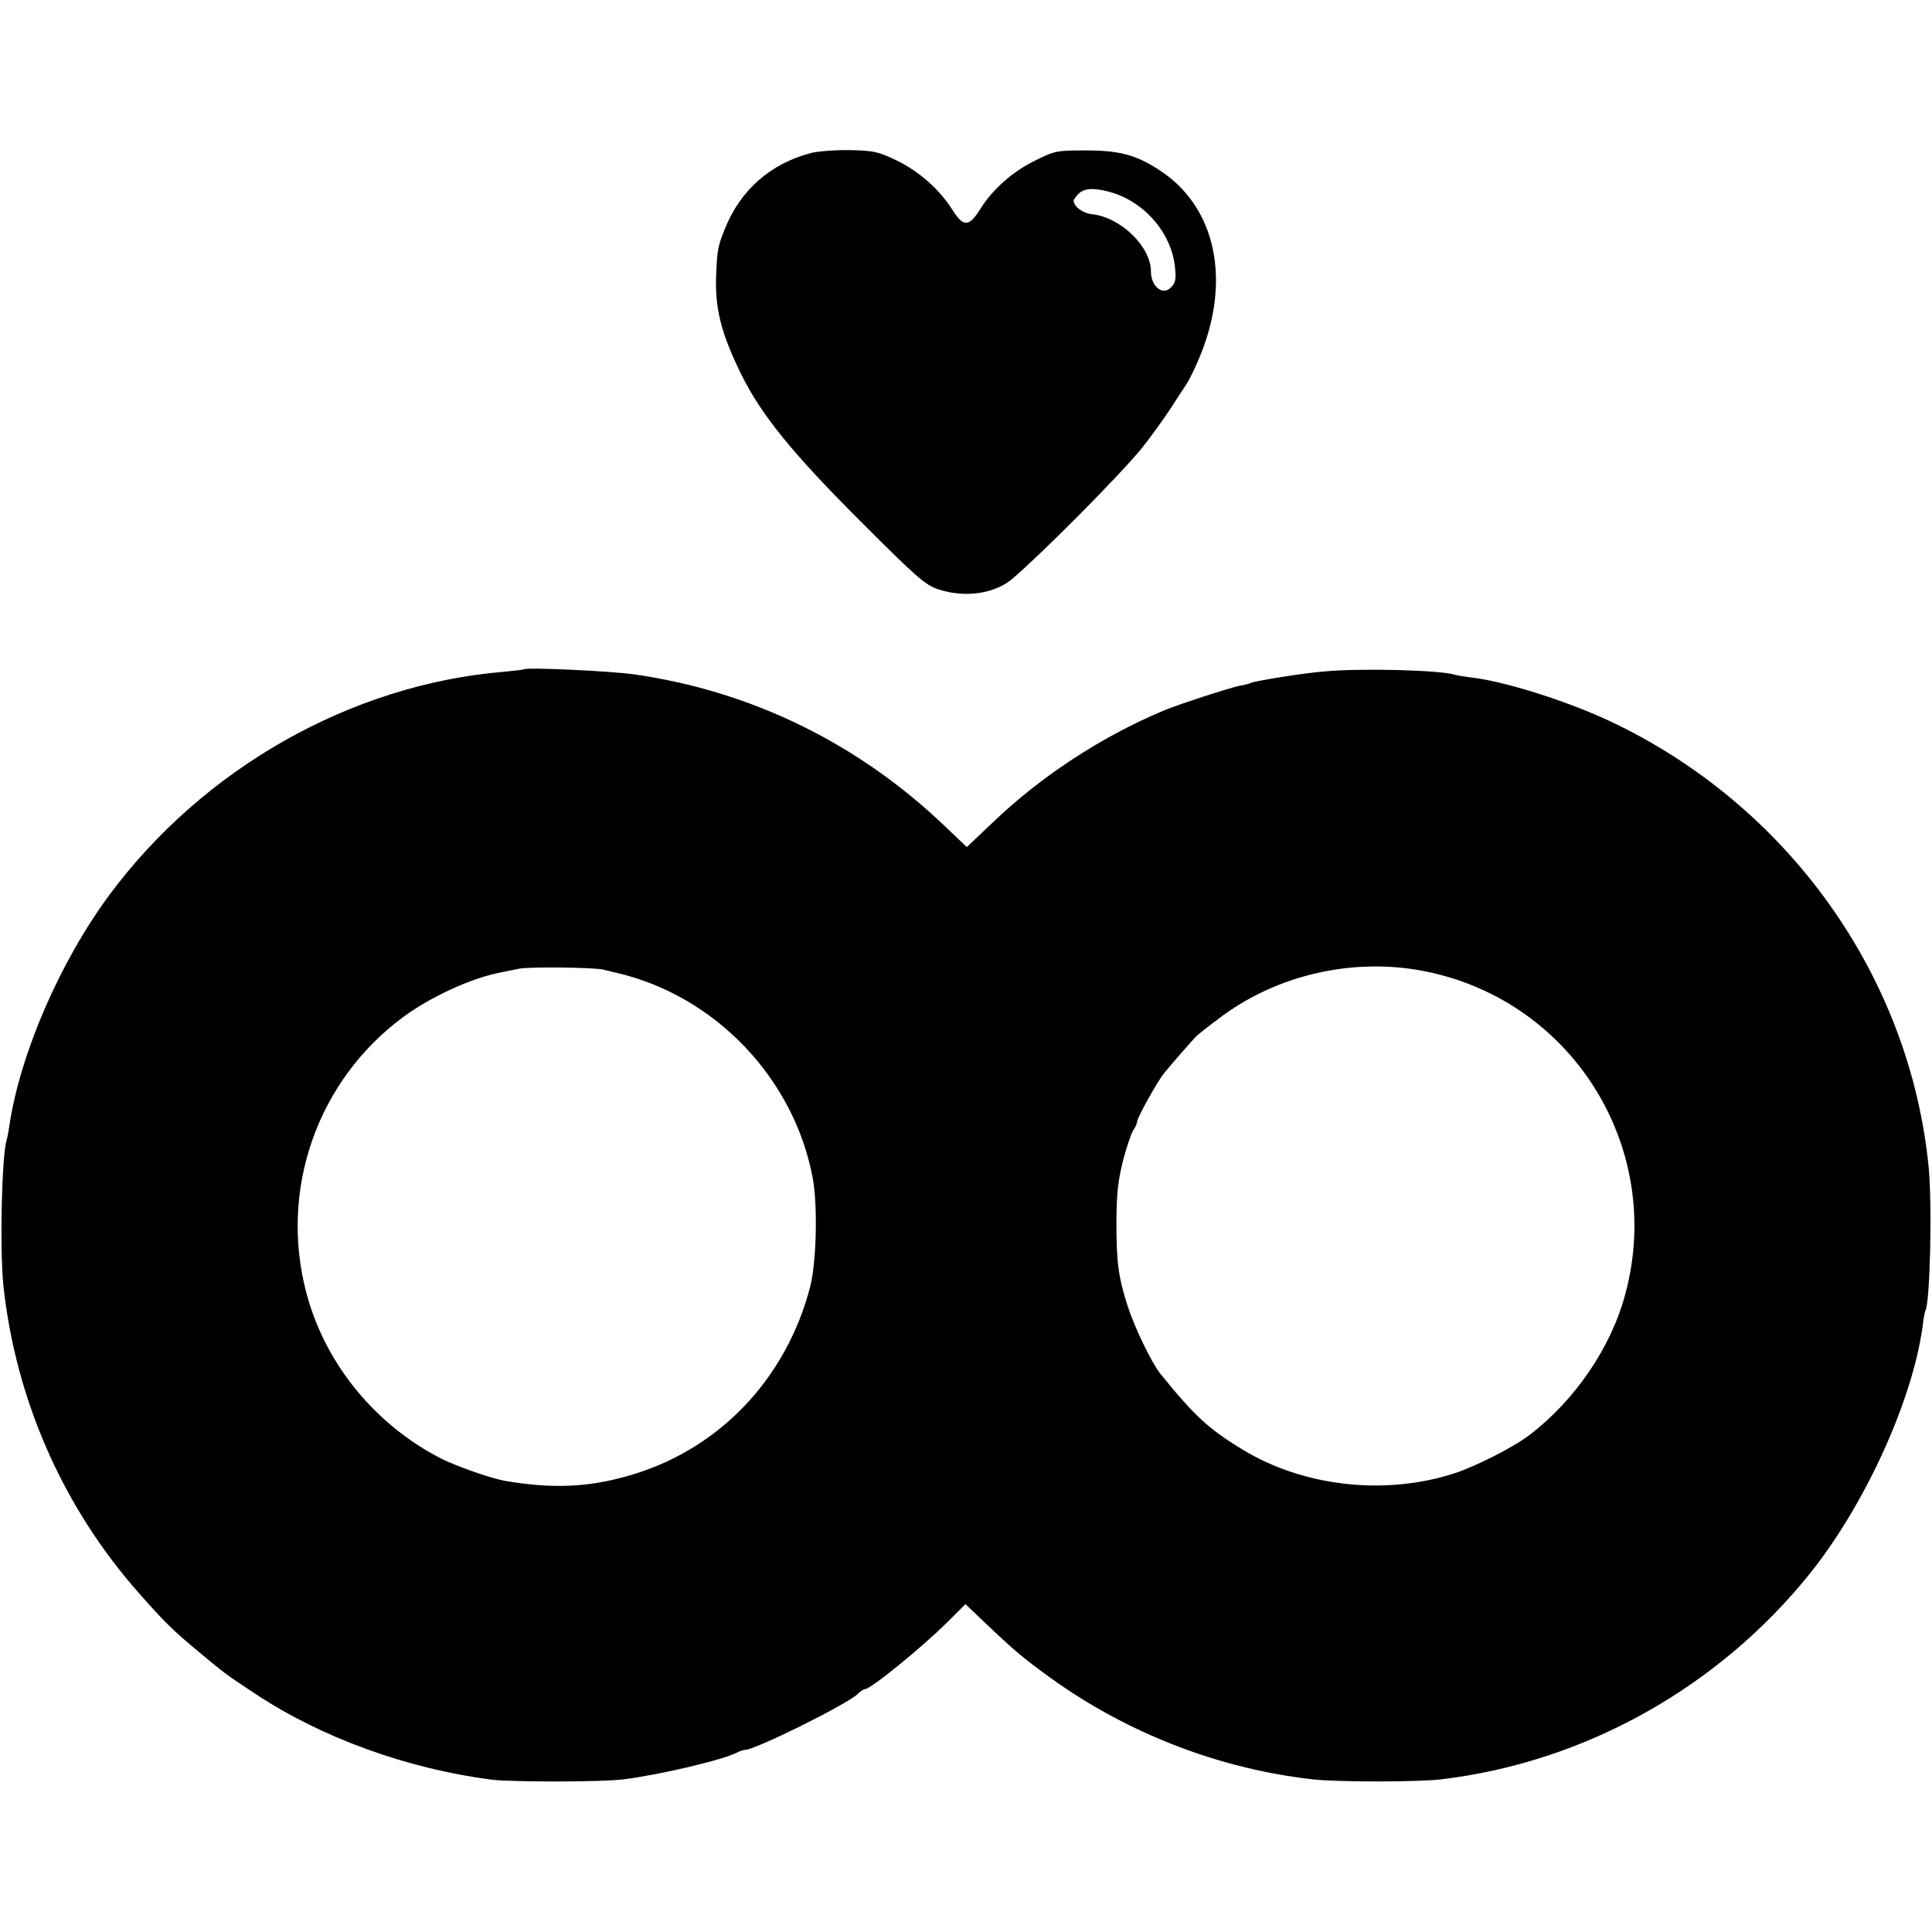
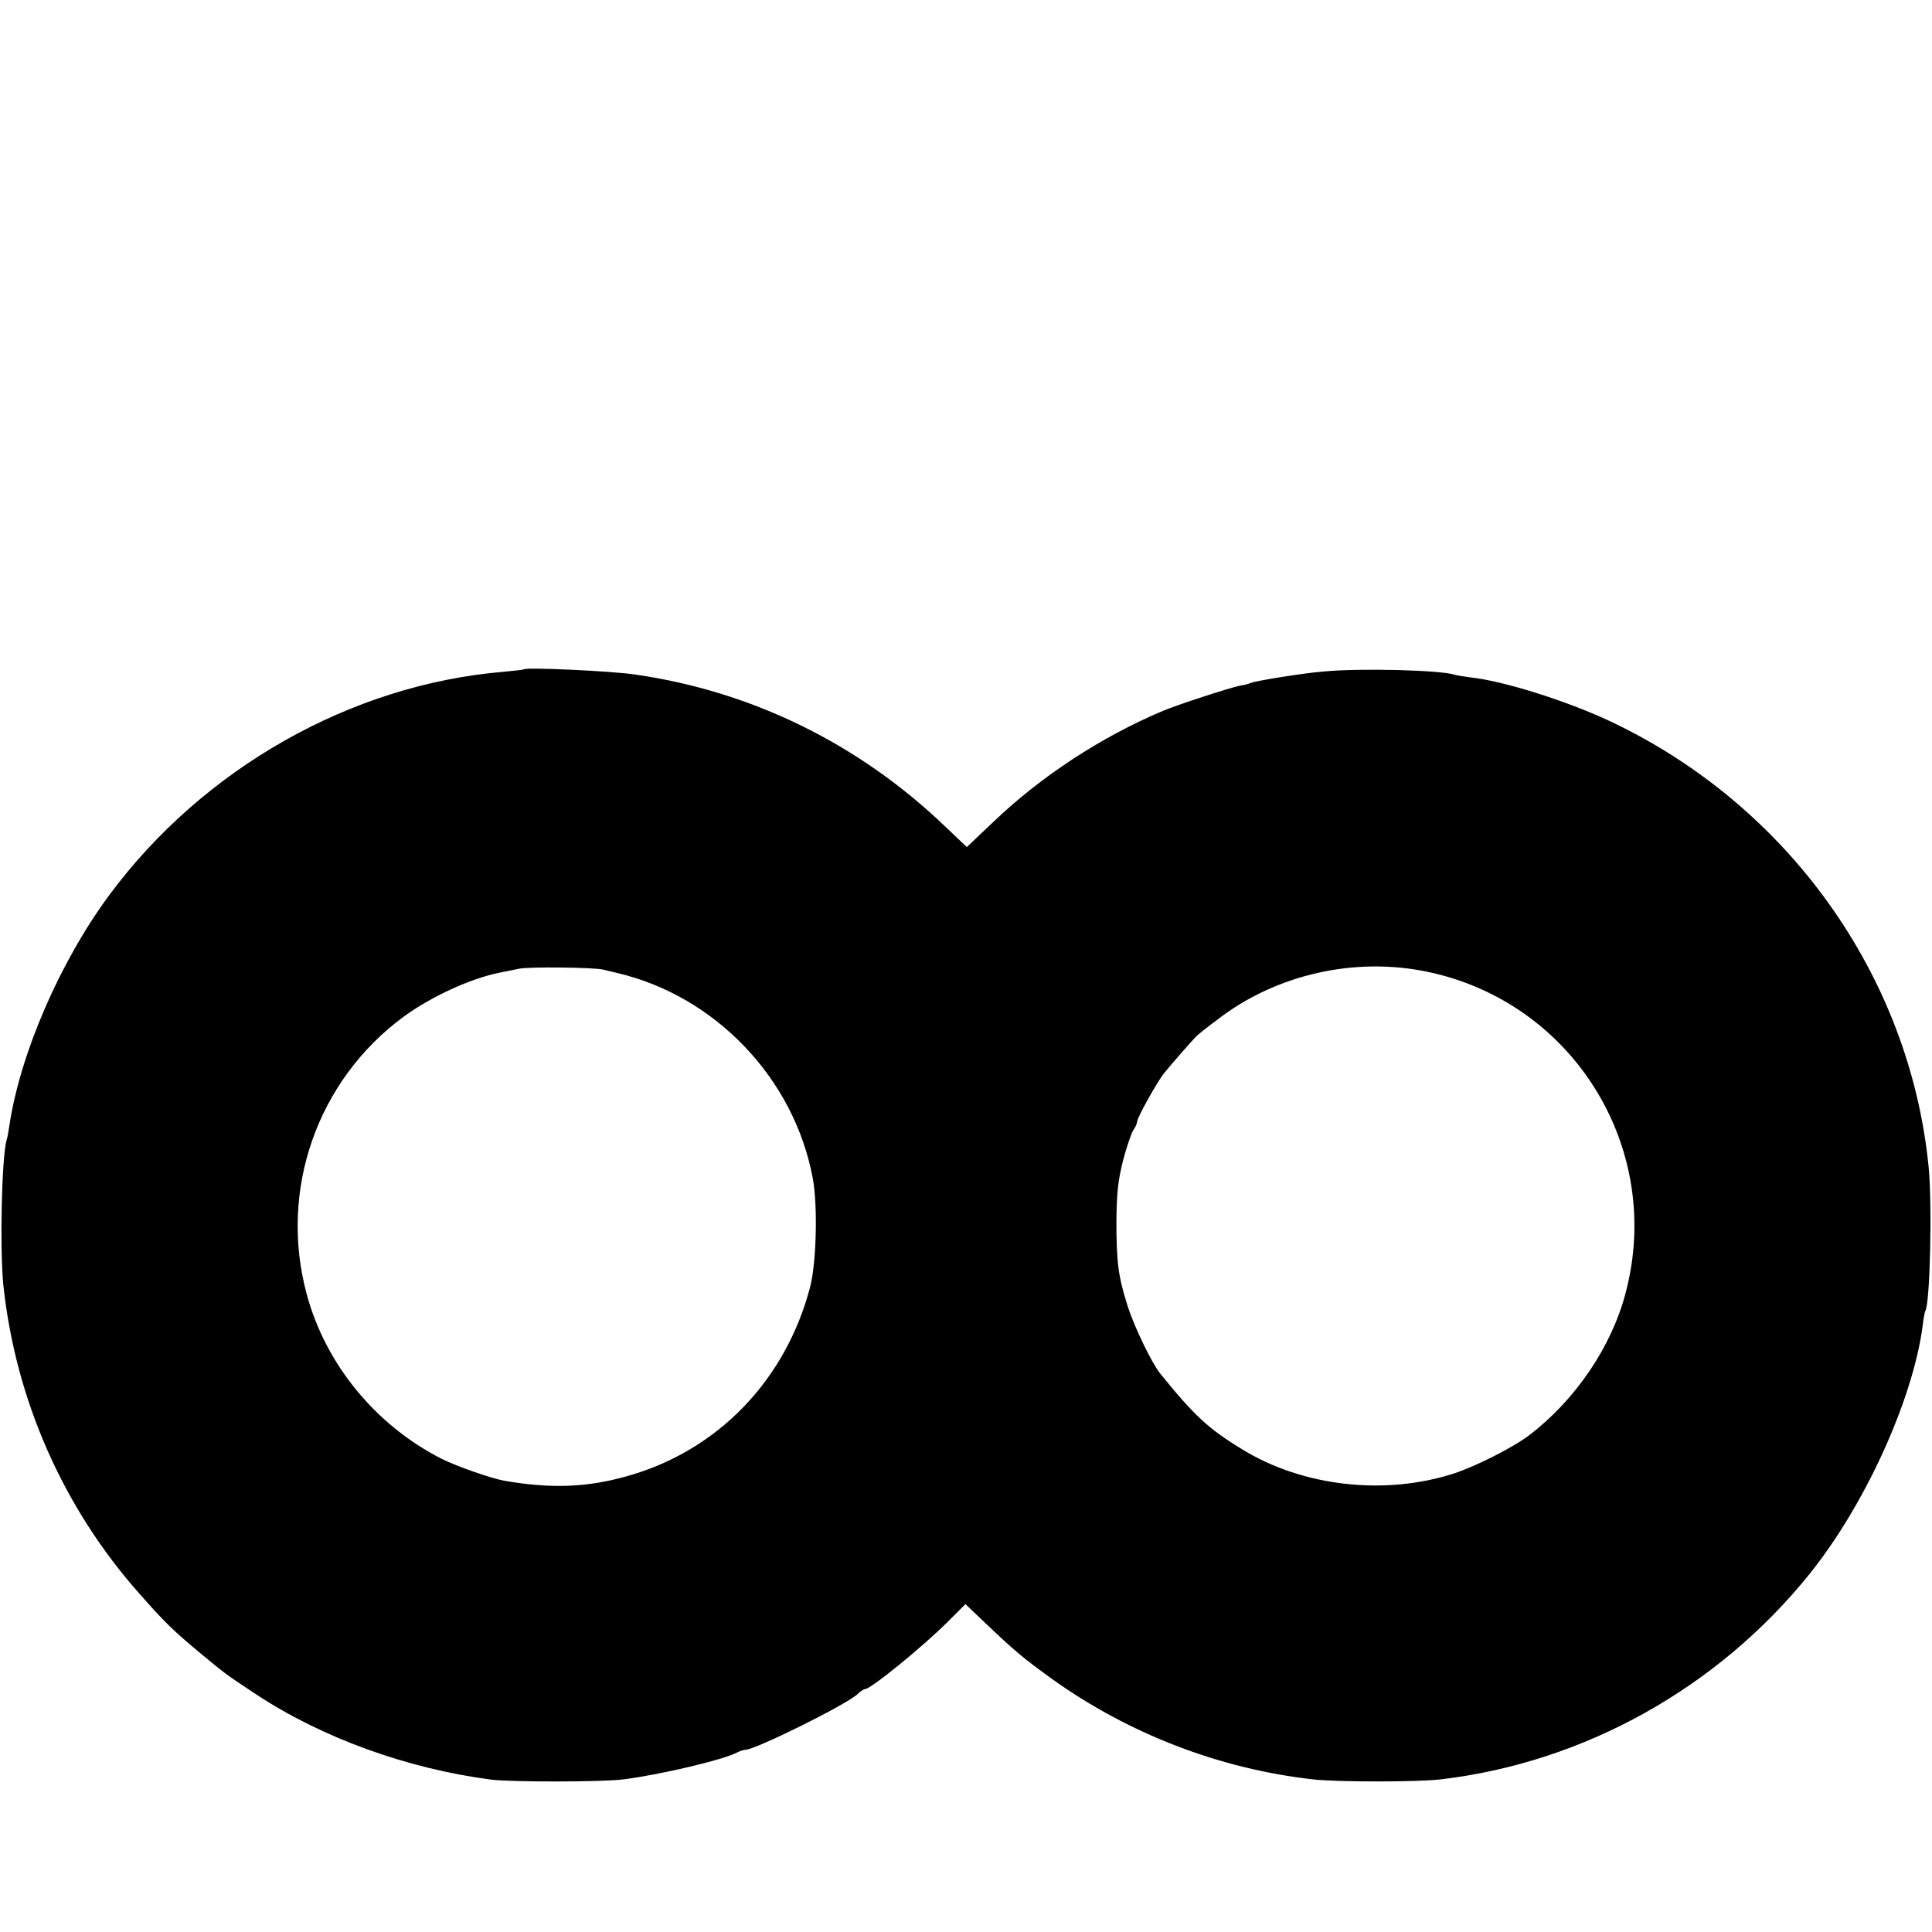
<svg xmlns="http://www.w3.org/2000/svg" version="1.0" width="700pt" height="700pt" viewBox="0 0 700 700" preserveAspectRatio="xMidYMid meet">
  <g transform="translate(0,700) scale(0.1,-0.1)" fill="#000000" stroke="none">
-     <path d="M2940 6446 c-148 -38 -258 -135 -314 -276 -25 -62 -27 -75 -31 -160 -6 -125 17 -216 90 -365 74 -150 186 -287 435 -536 202 -202 232 -228 279 -244 97 -32 204 -17 269 38 107 91 387 373 468 472 31 39 77 102 102 140 25 39 53 81 62 95 9 14 28 53 43 88 121 283 64 555 -146 688 -81 53 -144 69 -262 69 -106 0 -113 -1 -185 -37 -80 -39 -153 -103 -198 -175 -42 -67 -62 -67 -104 1 -46 71 -118 135 -198 174 -69 33 -83 36 -170 38 -52 1 -115 -4 -140 -10z m1096 -146 c118 -39 209 -149 221 -267 5 -42 2 -57 -12 -72 -30 -35 -75 -1 -75 56 0 90 -111 197 -215 207 -32 4 -64 27 -65 49 0 4 8 15 19 26 21 21 65 21 127 1z" />
    <path d="M1898 4575 c-2 -2 -34 -5 -73 -9 -553 -46 -1089 -350 -1429 -809 -179 -242 -323 -575 -362 -835 -3 -20 -7 -44 -10 -52 -18 -64 -25 -392 -12 -525 44 -416 217 -808 493 -1119 90 -102 122 -134 220 -215 85 -71 91 -76 200 -148 240 -159 549 -271 855 -311 75 -9 400 -9 479 1 134 17 363 71 413 98 10 5 23 9 28 9 36 0 363 162 406 201 11 11 24 19 28 19 21 0 210 154 302 246 l62 62 65 -62 c118 -112 141 -131 247 -208 279 -200 609 -327 947 -365 88 -10 379 -10 463 0 520 61 1005 332 1337 745 200 249 373 629 409 897 3 28 8 53 10 56 17 29 25 381 12 519 -68 696 -512 1316 -1159 1619 -159 74 -386 145 -504 157 -22 3 -46 7 -53 9 -48 17 -343 25 -477 12 -75 -6 -253 -35 -265 -42 -4 -2 -20 -7 -36 -9 -36 -7 -224 -68 -279 -91 -224 -94 -444 -238 -617 -404 l-95 -90 -79 75 c-312 299 -699 489 -1122 550 -87 13 -395 27 -404 19z m287 -1088 c11 -3 34 -8 50 -12 357 -83 643 -383 710 -745 18 -98 13 -303 -9 -390 -88 -341 -337 -598 -666 -689 -146 -41 -275 -45 -443 -16 -49 9 -172 52 -228 80 -239 122 -420 343 -488 597 -101 376 38 773 351 1004 100 73 243 139 349 160 19 4 50 10 69 14 37 8 271 5 305 -3z m2987 -8 c531 -111 858 -643 717 -1167 -51 -193 -182 -385 -347 -511 -57 -44 -193 -113 -272 -139 -252 -82 -549 -48 -768 86 -125 76 -175 123 -298 275 -31 38 -94 169 -118 244 -34 107 -41 157 -41 308 1 104 6 148 24 220 13 50 30 99 37 110 8 11 14 25 14 31 0 14 73 145 98 176 24 30 104 121 116 133 6 6 42 35 80 63 211 162 496 226 758 171z" />
  </g>
</svg>